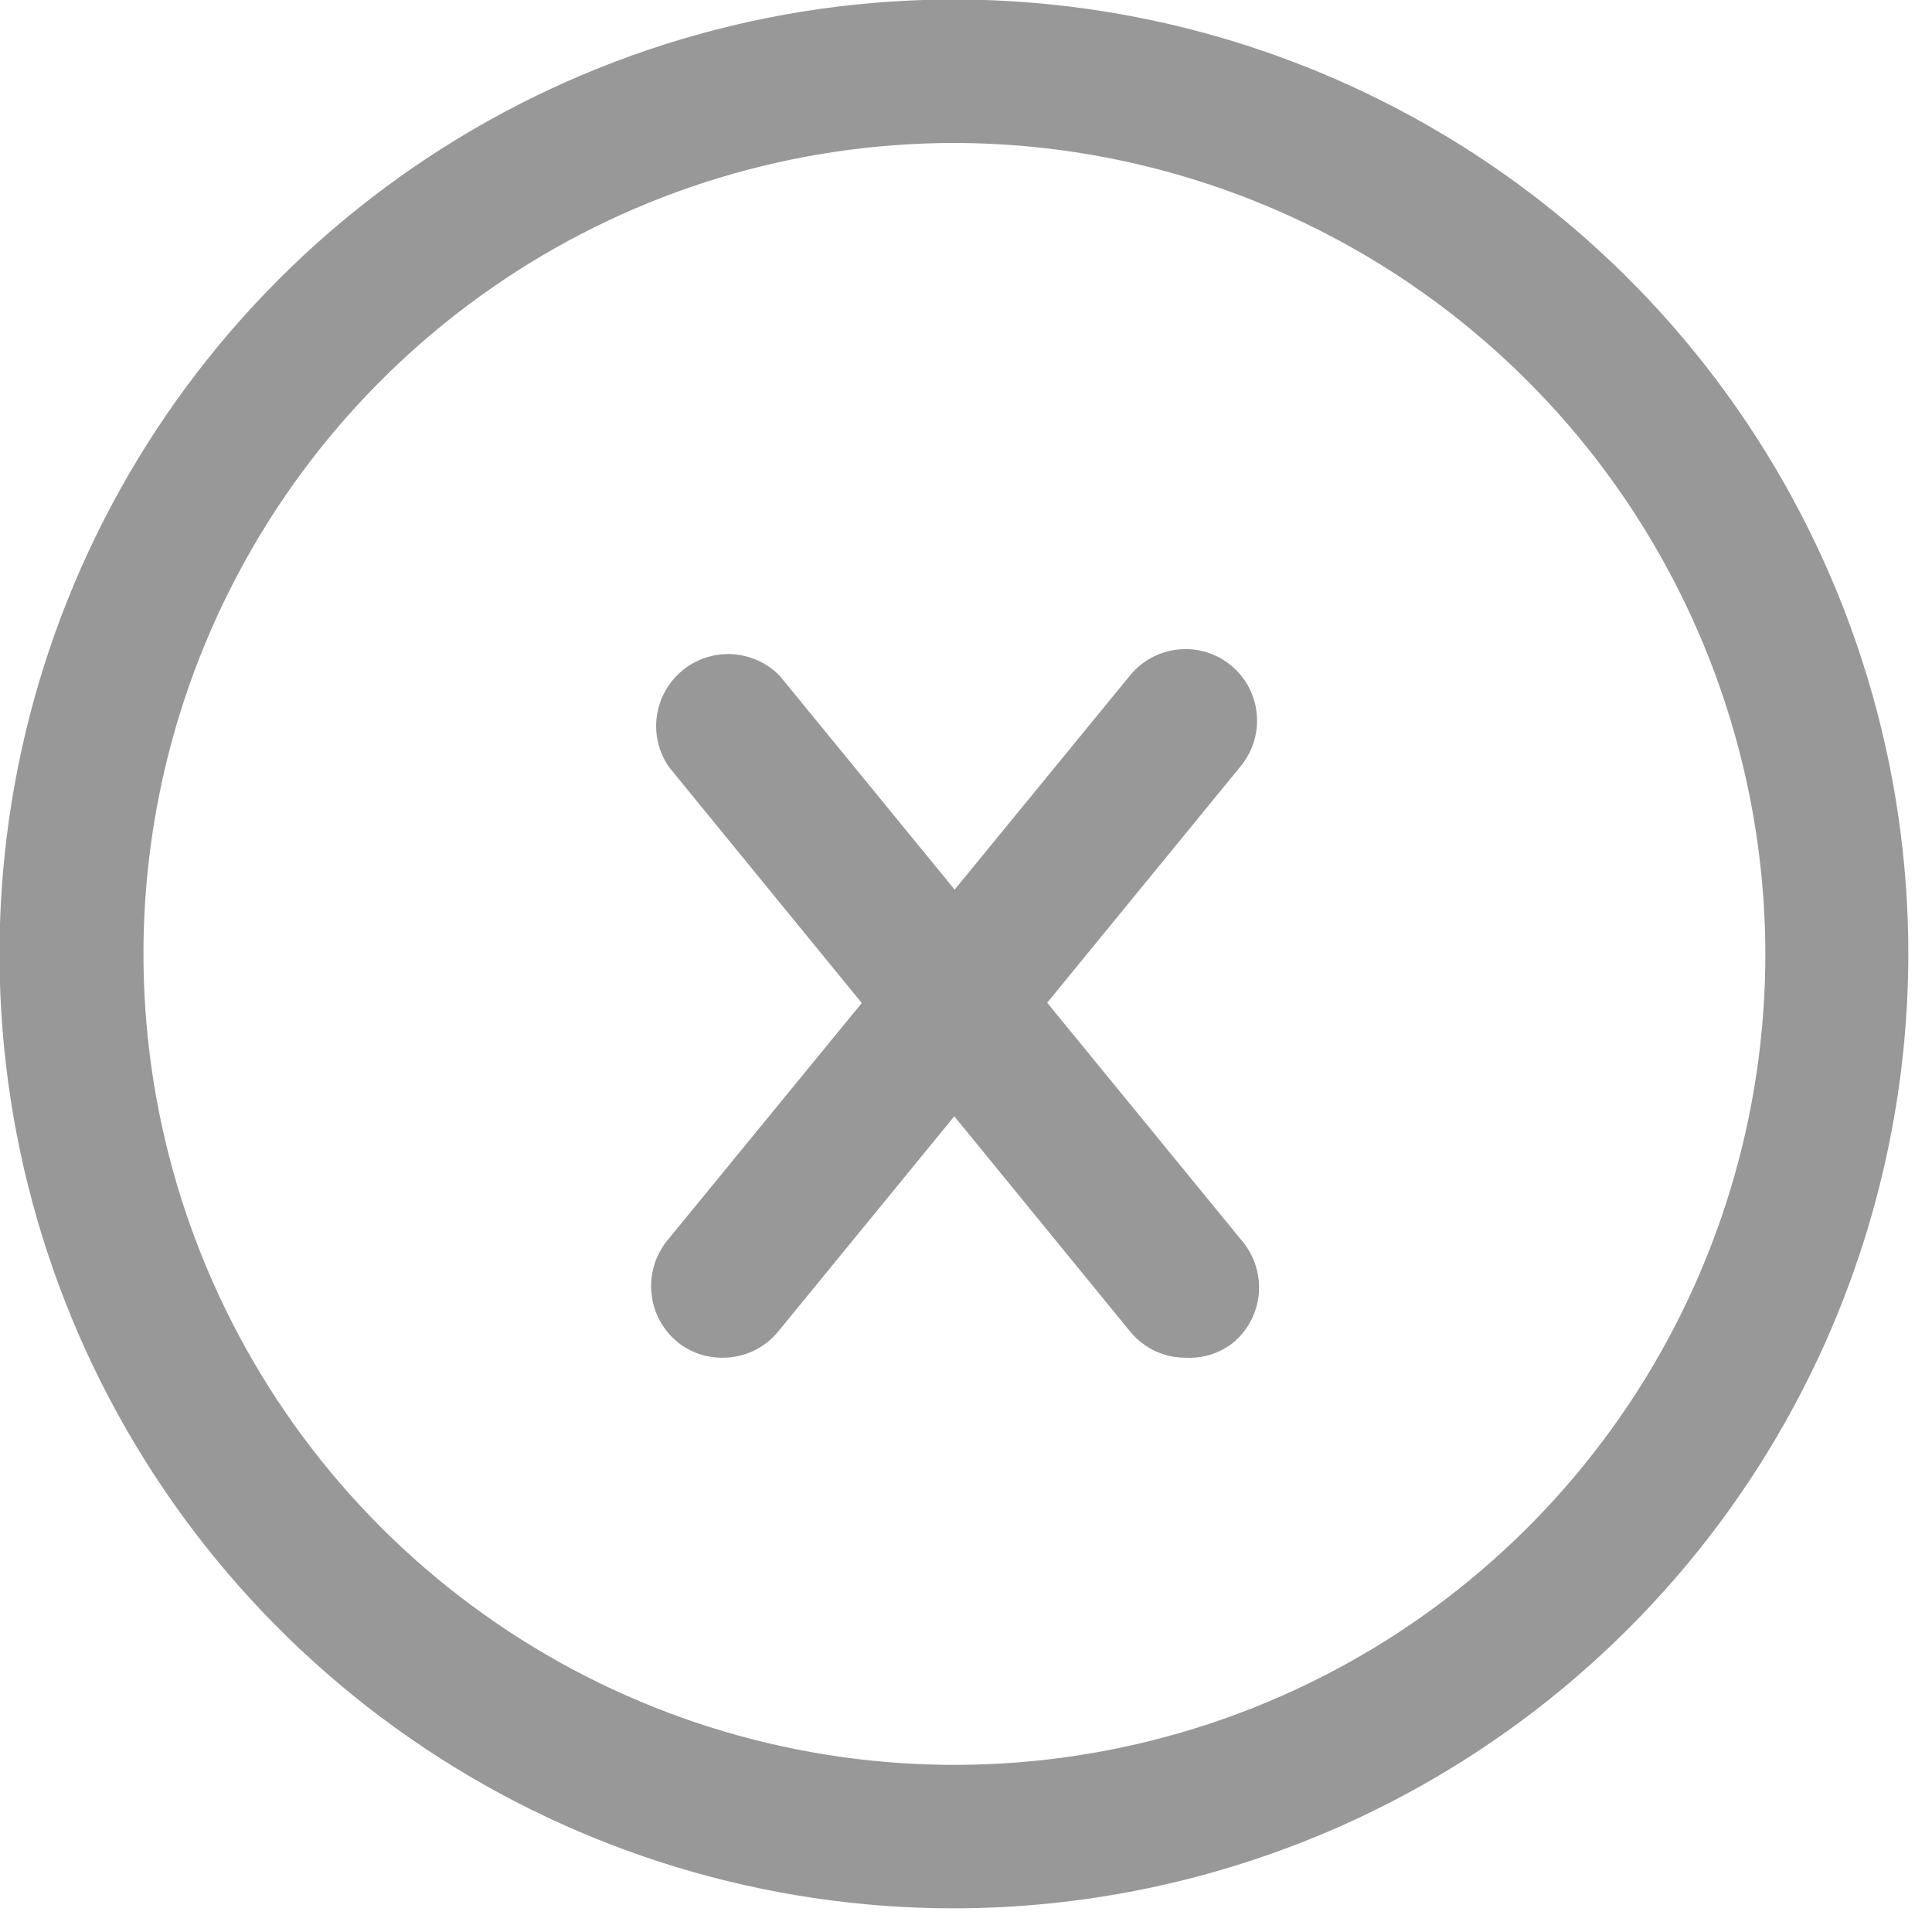
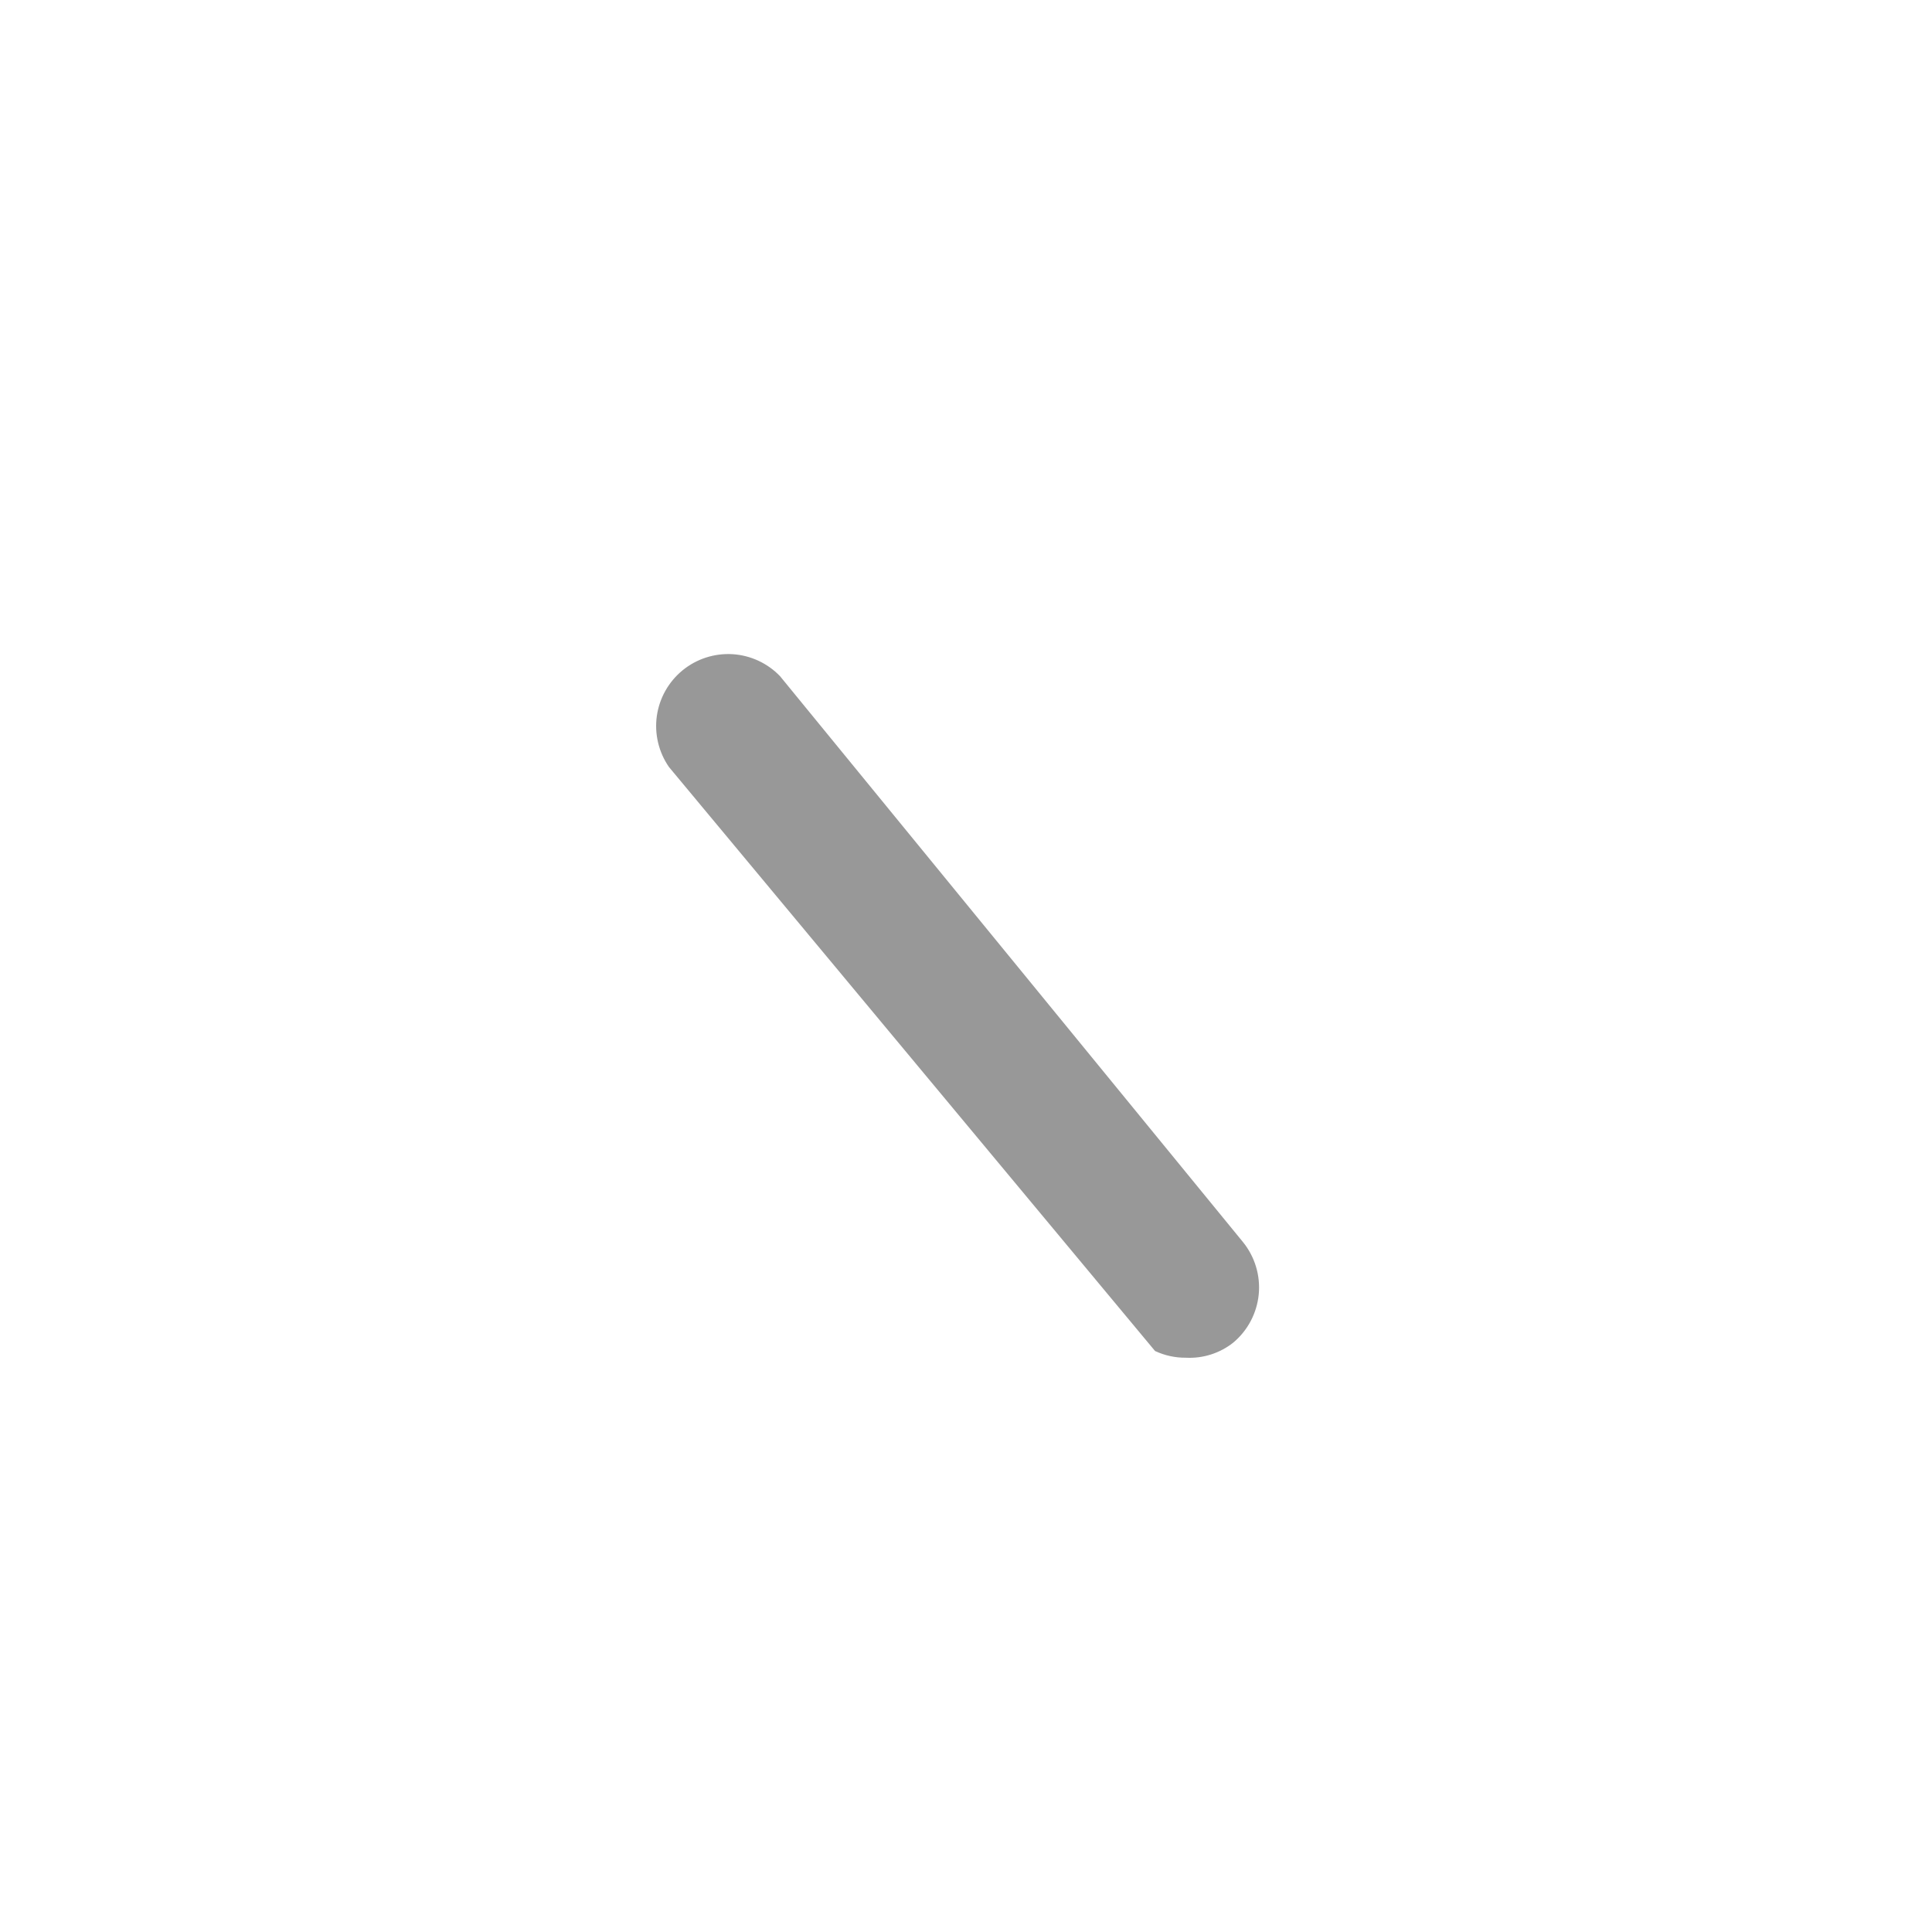
<svg xmlns="http://www.w3.org/2000/svg" width="40" height="40" viewBox="0 0 40 40" fill="none">
  <g clip-path="url(#clip0_437_5)">
-     <path d="M14.96 28.11C14.618 28.114 14.285 27.997 14.02 27.78C13.718 27.529 13.527 27.169 13.488 26.778C13.449 26.387 13.564 25.997 13.81 25.69L23.4 13.98C23.649 13.676 24.009 13.484 24.4 13.446C24.791 13.407 25.181 13.526 25.485 13.775C25.789 14.024 25.981 14.384 26.019 14.775C26.058 15.166 25.939 15.556 25.69 15.86L16.11 27.57C15.97 27.74 15.795 27.876 15.596 27.97C15.397 28.063 15.18 28.111 14.96 28.11Z" fill="#989898" />
-     <path d="M19.76 39.51C15.851 39.512 12.03 38.355 8.779 36.185C5.528 34.015 2.994 30.929 1.497 27.319C-8.49962e-05 23.708 -0.393 19.735 0.368 15.901C1.13 12.067 3.011 8.546 5.774 5.781C8.537 3.017 12.058 1.134 15.891 0.37C19.725 -0.393 23.698 -0.002 27.309 1.493C30.921 2.988 34.008 5.521 36.179 8.771C38.351 12.021 39.51 15.841 39.51 19.75C39.505 24.987 37.423 30.009 33.72 33.713C30.018 37.417 24.997 39.502 19.76 39.51ZM19.76 2.96C16.439 2.96 13.193 3.945 10.432 5.79C7.671 7.635 5.519 10.257 4.248 13.325C2.977 16.393 2.645 19.769 3.293 23.026C3.941 26.282 5.54 29.274 7.888 31.622C10.236 33.97 13.227 35.569 16.485 36.217C19.741 36.865 23.117 36.533 26.185 35.262C29.253 33.991 31.875 31.839 33.72 29.078C35.565 26.317 36.55 23.071 36.55 19.75C36.542 15.299 34.771 11.034 31.624 7.886C28.477 4.739 24.211 2.968 19.76 2.96Z" fill="#989898" />
-     <path d="M24.55 28.11C24.33 28.112 24.113 28.064 23.914 27.971C23.715 27.877 23.539 27.74 23.4 27.57L13.85 15.88C13.637 15.572 13.547 15.195 13.599 14.824C13.652 14.453 13.842 14.115 14.132 13.878C14.422 13.641 14.791 13.522 15.165 13.544C15.539 13.567 15.891 13.73 16.15 14L25.73 25.71C25.979 26.014 26.098 26.405 26.061 26.796C26.023 27.188 25.832 27.549 25.53 27.8C25.252 28.019 24.903 28.129 24.55 28.11Z" fill="#989898" />
+     <path d="M24.55 28.11C24.33 28.112 24.113 28.064 23.914 27.971L13.85 15.88C13.637 15.572 13.547 15.195 13.599 14.824C13.652 14.453 13.842 14.115 14.132 13.878C14.422 13.641 14.791 13.522 15.165 13.544C15.539 13.567 15.891 13.73 16.15 14L25.73 25.71C25.979 26.014 26.098 26.405 26.061 26.796C26.023 27.188 25.832 27.549 25.53 27.8C25.252 28.019 24.903 28.129 24.55 28.11Z" fill="#989898" />
  </g>
  <defs>
    <clipPath id="clip0_437_5">
      <rect width="39.51" height="39.51" fill="white" />
    </clipPath>
  </defs>
</svg>